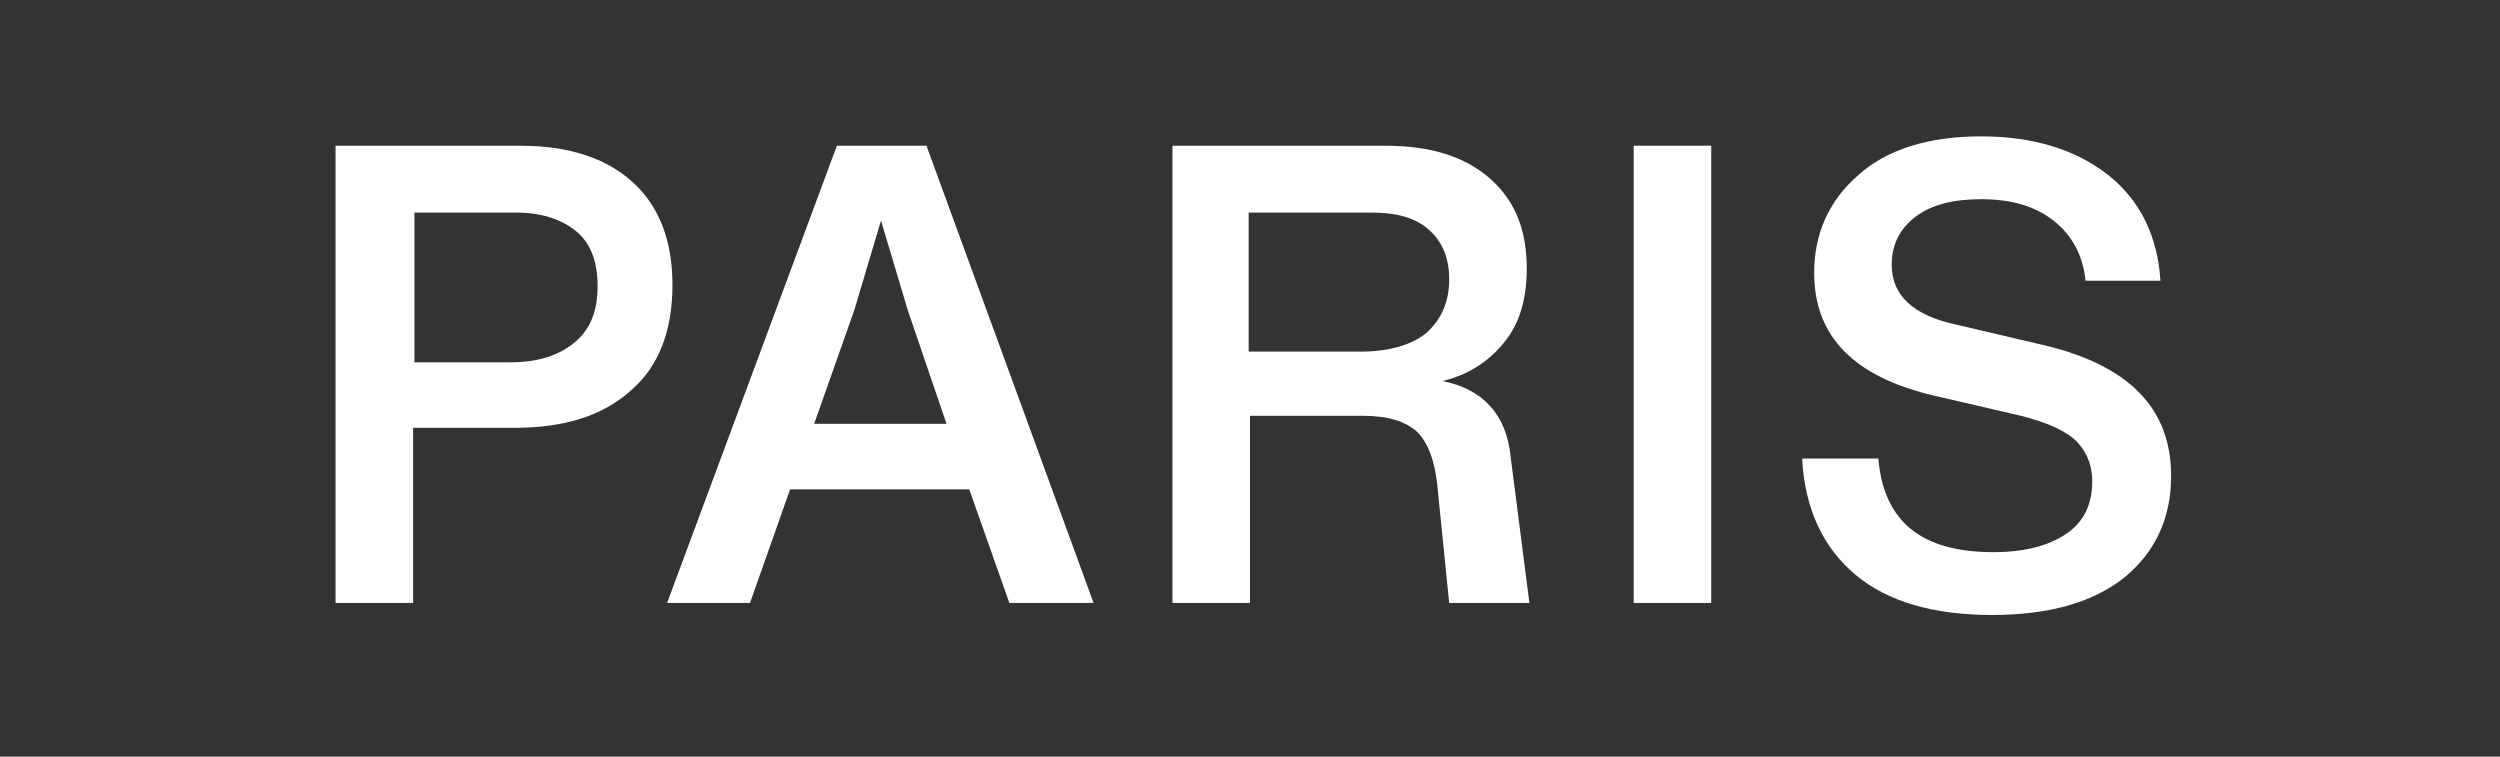
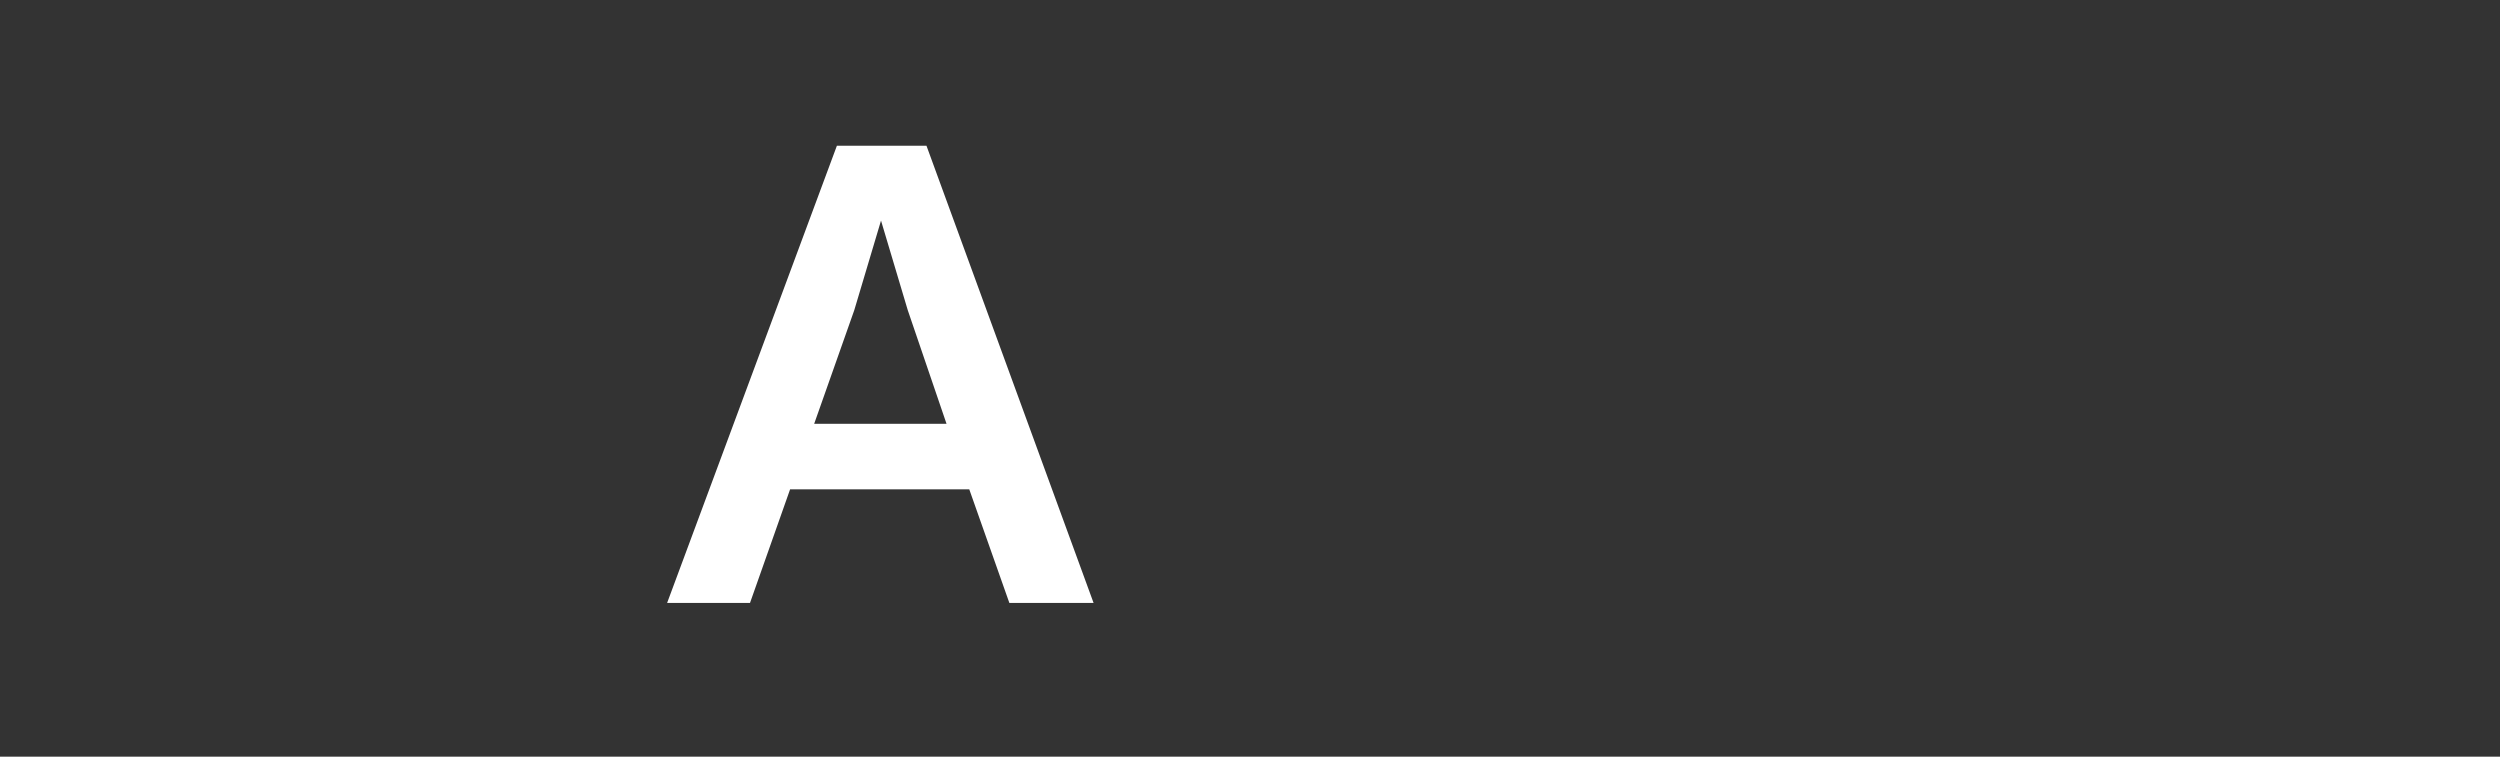
<svg xmlns="http://www.w3.org/2000/svg" version="1.1" id="Layer_1" x="0px" y="0px" viewBox="0 0 187 56.6" style="enable-background:new 0 0 187 56.6;" xml:space="preserve">
  <rect x="0" y="0" width="187" height="56.6" fill="#333333" stroke="none" />
  <style type="text/css">
	.st0{fill:#FFFFFF;}
</style>
  <g>
-     <path class="st0" d="M38.9,10.9c3.6,0,6.4,0.9,8.4,2.7s3,4.4,3,7.7c0,3.4-1,6.1-3.1,7.9c-2.1,1.9-5,2.8-8.7,2.8h-7.6v13.1h-5.8   V10.9H38.9z M38.2,27.1c2,0,3.6-0.5,4.8-1.5s1.7-2.4,1.7-4.2s-0.5-3.2-1.6-4.1s-2.6-1.4-4.5-1.4H31v11.2   C31,27.1,38.2,27.1,38.2,27.1z" />
    <path class="st0" d="M75.5,45.1l-3-8.5H59.1l-3,8.5h-6.2l12.7-34.2h6.7l12.5,34.2H75.5z M60.9,31.7h9.9l-2.9-8.5l-2-6.7l-2,6.7   L60.9,31.7z" />
-     <path class="st0" d="M114.4,45.1h-6l-0.9-8.9c-0.2-1.8-0.7-3.1-1.5-3.9c-0.9-0.8-2.2-1.2-4.1-1.2h-8.4v14h-5.8V10.9h15.9   c3.4,0,6,0.8,7.9,2.5s2.7,3.9,2.7,6.7c0,2.2-0.5,4-1.6,5.4s-2.6,2.5-4.7,3c3,0.6,4.8,2.5,5.1,5.7L114.4,45.1z M101.8,26.3   c2.1,0,3.8-0.5,4.9-1.4c1.1-1,1.7-2.3,1.7-4c0-1.6-0.5-2.8-1.5-3.7c-1-0.9-2.4-1.3-4.3-1.3h-9.2v10.4H101.8z" />
-     <path class="st0" d="M122.2,45.1V10.9h5.8v34.2H122.2z" />
-     <path class="st0" d="M138.8,43c-2.4-2-3.8-4.9-4-8.7h5.7c0.4,4.7,3.2,7,8.6,7c2.4,0,4.2-0.5,5.5-1.4s1.9-2.2,1.9-3.9   c0-1.3-0.5-2.4-1.4-3.2c-1-0.8-2.5-1.4-4.8-1.9l-5.6-1.3c-6-1.4-9-4.4-9-9.2c0-2.9,1.1-5.4,3.3-7.3c2.1-1.9,5.2-2.9,9.2-2.9   c3.9,0,7.1,1,9.5,2.9s3.7,4.6,3.9,7.9H156c-0.2-1.9-1-3.4-2.4-4.5s-3.2-1.6-5.4-1.6c-2.1,0-3.7,0.4-4.9,1.3s-1.8,2.1-1.8,3.6   c0,2.3,1.6,3.8,4.9,4.5l6.4,1.5c6.4,1.5,9.6,4.7,9.6,9.8c0,3.2-1.2,5.7-3.5,7.6c-2.4,1.9-5.7,2.8-9.9,2.8   C144.6,46,141.2,45,138.8,43z" />
  </g>
</svg>